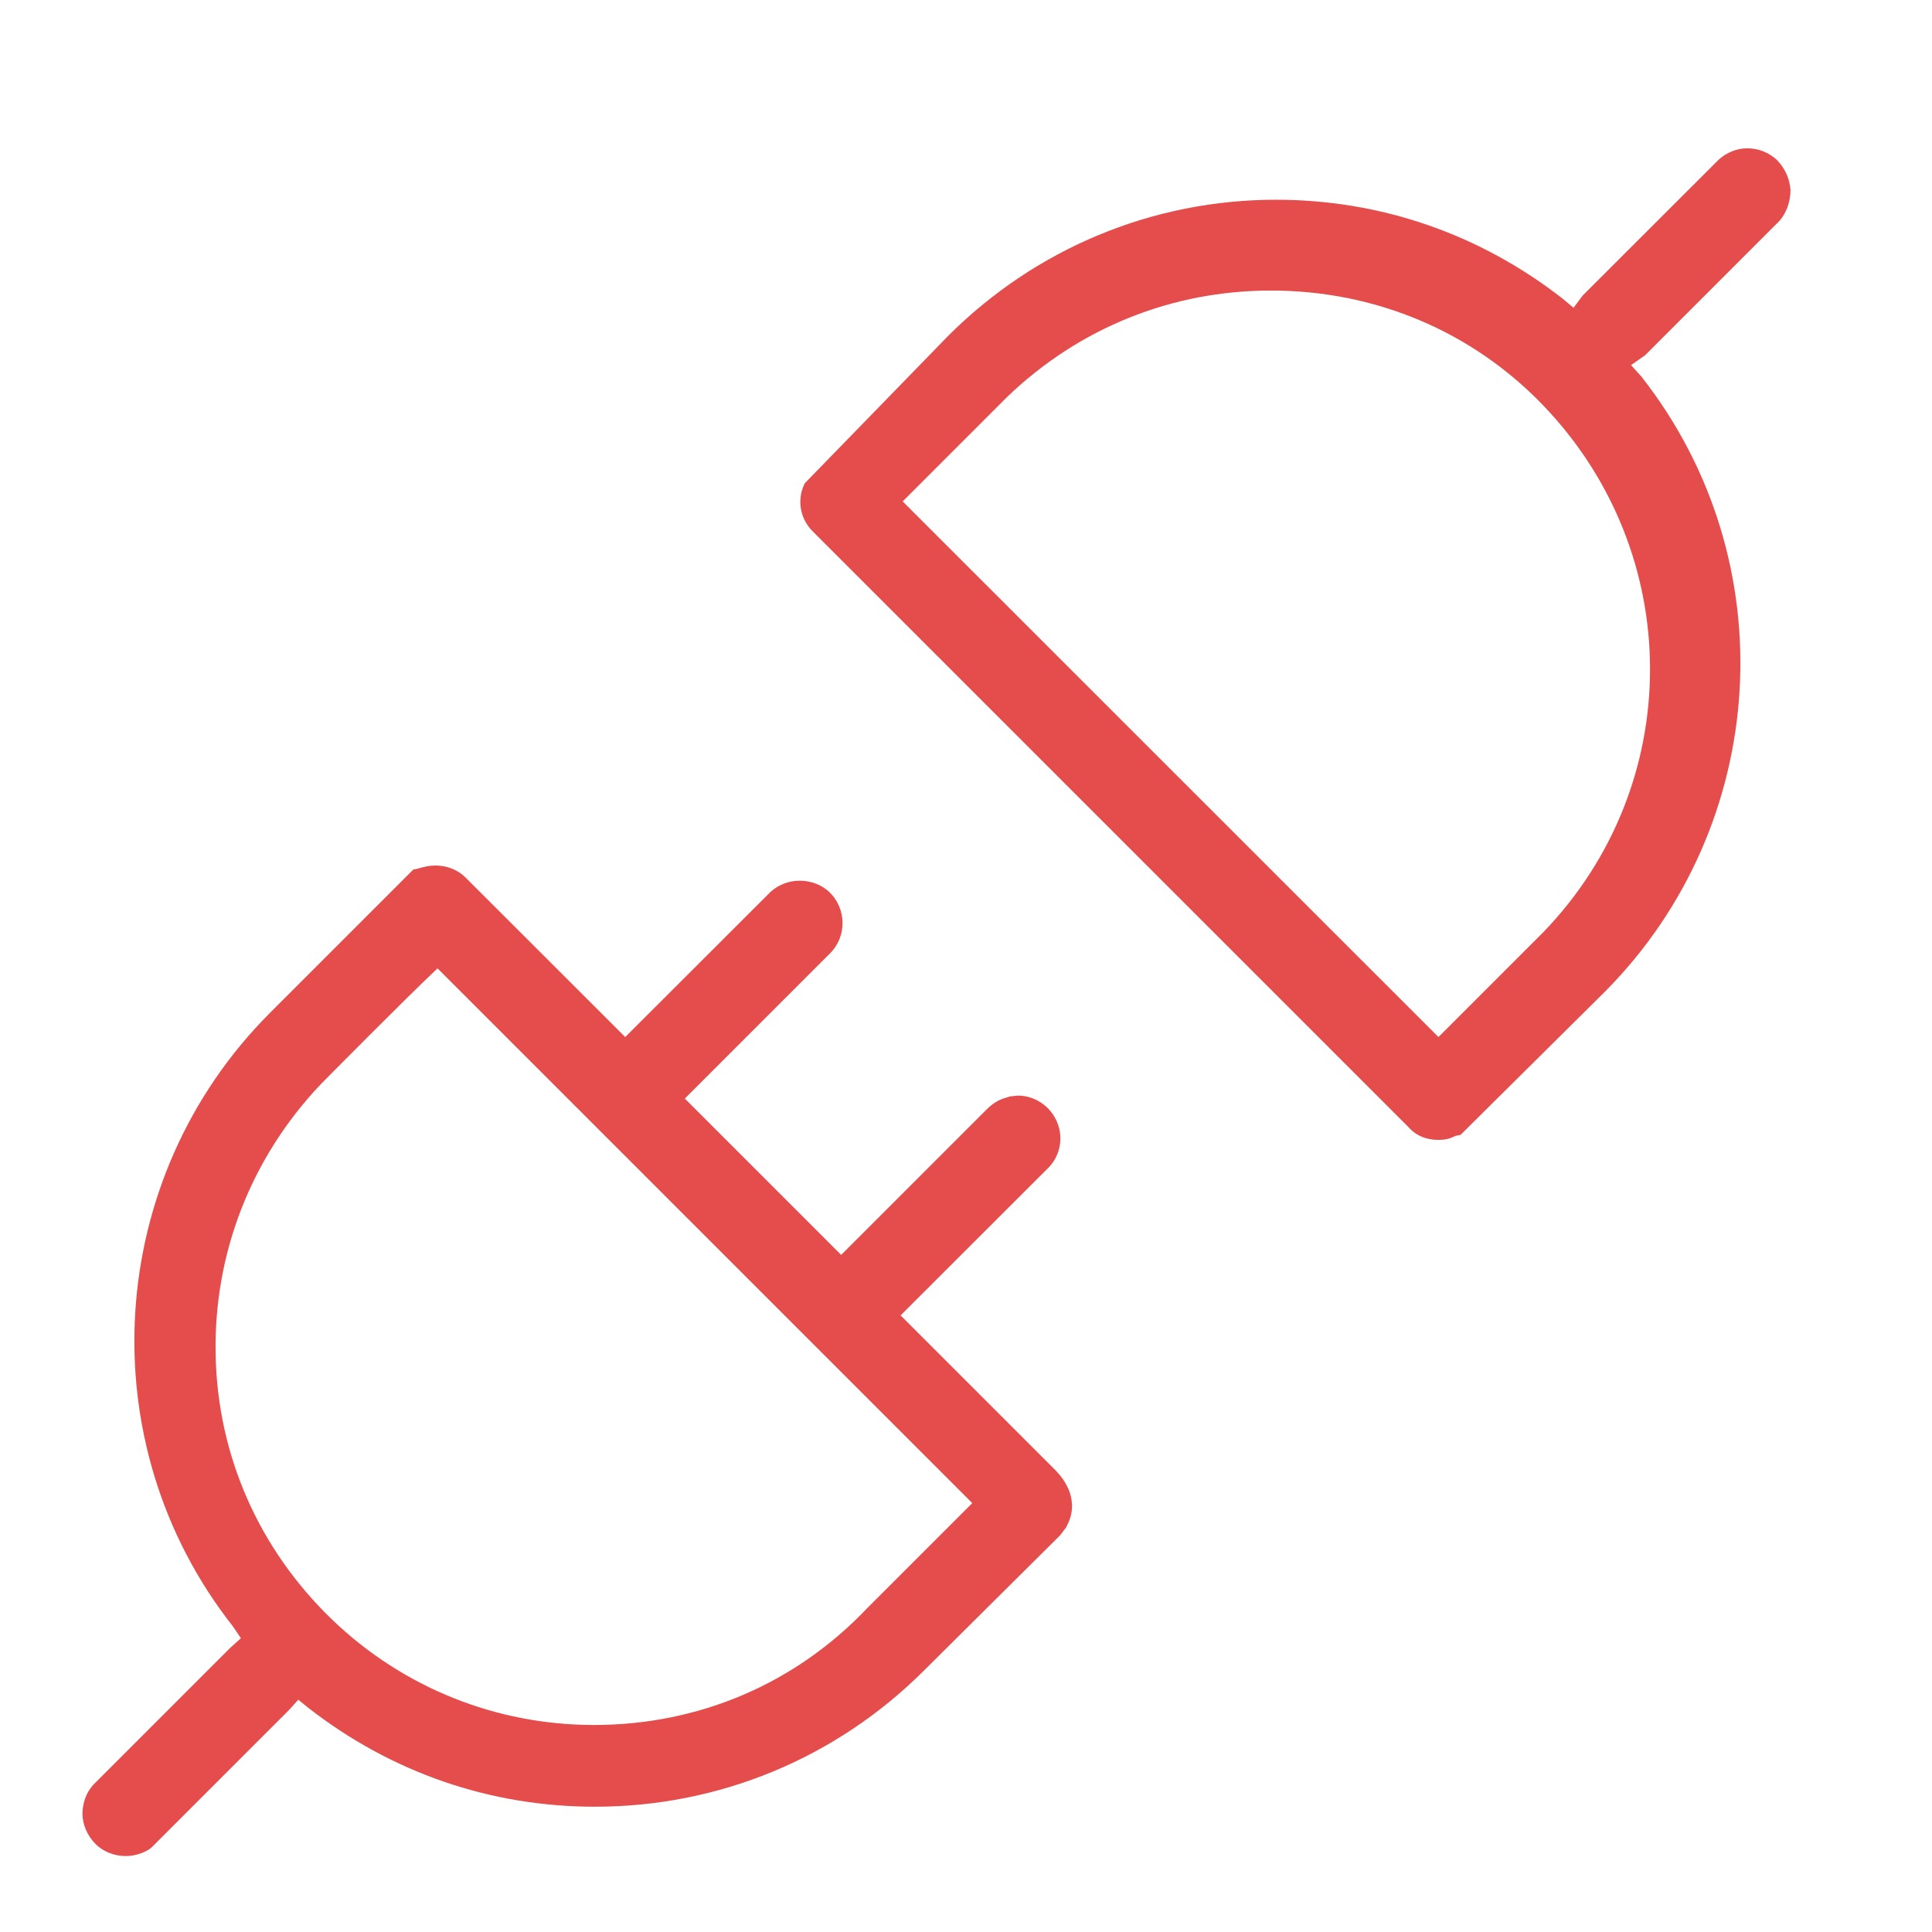
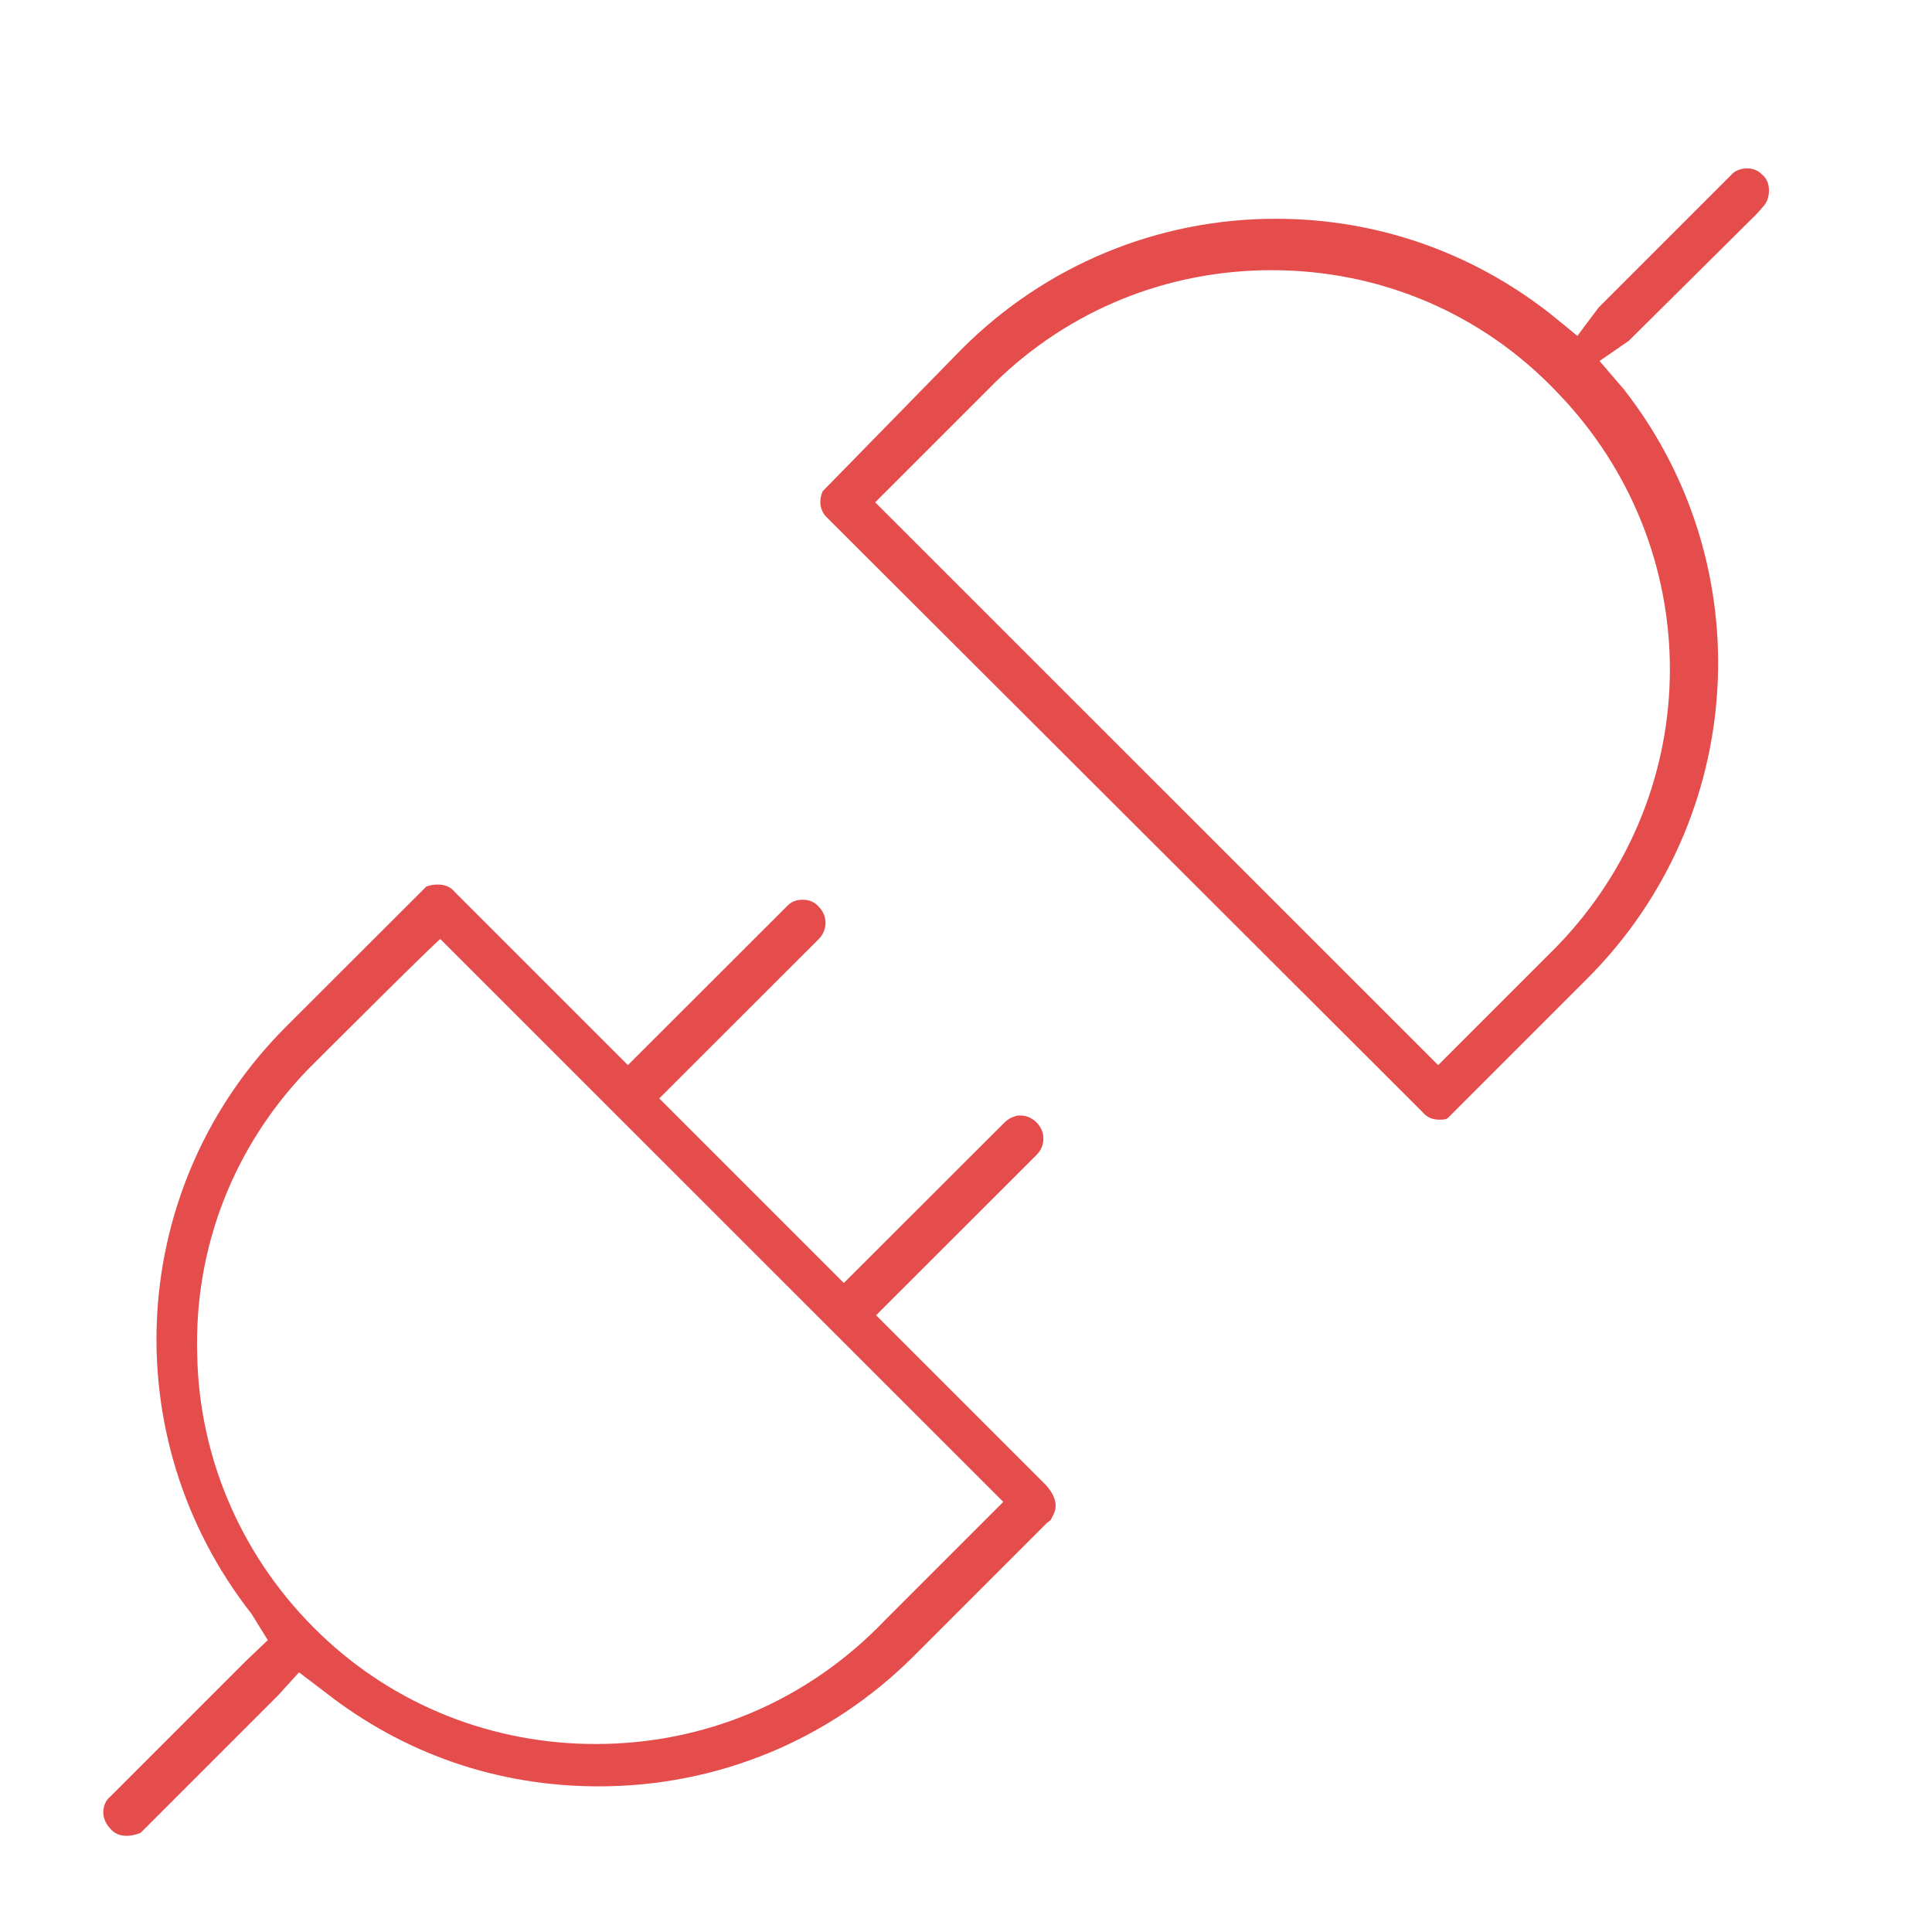
<svg xmlns="http://www.w3.org/2000/svg" width="13" height="13" viewBox="0 0 13 13" fill="none">
-   <path d="M0.847 12.489C0.772 12.489 0.697 12.462 0.643 12.408C0.589 12.354 0.555 12.279 0.555 12.204C0.555 12.13 0.582 12.055 0.636 12.001L1.546 11.091L1.621 11.023L1.566 10.942C0.595 9.707 0.704 7.928 1.817 6.815L2.781 5.851L2.815 5.844C2.856 5.831 2.89 5.824 2.931 5.824C3.005 5.824 3.08 5.851 3.134 5.906L4.207 6.978L5.185 6.001C5.239 5.953 5.307 5.926 5.381 5.926C5.456 5.926 5.531 5.953 5.585 6.007C5.694 6.116 5.701 6.299 5.585 6.415L4.608 7.392L5.66 8.444L6.637 7.467C6.678 7.426 6.719 7.399 6.773 7.385L6.794 7.378L6.848 7.372C6.977 7.372 7.092 7.46 7.126 7.589C7.153 7.691 7.119 7.799 7.045 7.867L6.06 8.851L7.106 9.897C7.255 10.053 7.214 10.195 7.187 10.25L7.174 10.277L7.133 10.331L6.217 11.241C5.626 11.831 4.838 12.157 4.003 12.157C3.297 12.157 2.632 11.926 2.075 11.492L2.007 11.437L1.946 11.505L1.023 12.428C0.996 12.456 0.921 12.489 0.847 12.489ZM2.157 7.297C1.688 7.792 1.437 8.437 1.451 9.116C1.464 9.795 1.743 10.426 2.238 10.901C2.713 11.356 3.338 11.607 3.997 11.607C4.703 11.607 5.354 11.329 5.836 10.82L6.542 10.114L2.944 6.516C2.72 6.727 2.184 7.27 2.157 7.297ZM9.679 7.67C9.597 7.67 9.529 7.643 9.475 7.582L5.47 3.577C5.381 3.489 5.361 3.36 5.415 3.252L6.379 2.261C6.97 1.67 7.758 1.344 8.586 1.344C9.292 1.344 9.957 1.575 10.514 2.009L10.588 2.071L10.649 1.989L11.566 1.073C11.62 1.025 11.688 0.998 11.756 0.998C11.831 0.998 11.899 1.025 11.953 1.073C12.007 1.127 12.041 1.195 12.048 1.276C12.048 1.358 12.021 1.432 11.973 1.487L11.933 1.527L11.07 2.39L10.975 2.457L11.043 2.532C12.021 3.774 11.912 5.553 10.799 6.673L9.828 7.636L9.794 7.643C9.753 7.664 9.72 7.67 9.679 7.67ZM9.679 6.978L10.385 6.272C11.342 5.281 11.342 3.727 10.385 2.729C9.903 2.227 9.251 1.955 8.552 1.955C7.886 1.955 7.262 2.206 6.78 2.668L6.074 3.374L9.679 6.978Z" fill="#E54D4D" />
  <path d="M0.851 12.353C0.811 12.353 0.77 12.339 0.743 12.305C0.716 12.278 0.695 12.237 0.695 12.197C0.695 12.156 0.709 12.115 0.743 12.088L1.653 11.178L1.802 11.036L1.693 10.86C0.756 9.665 0.858 7.968 1.931 6.902L2.868 5.966C2.902 5.952 2.929 5.952 2.949 5.952C2.99 5.952 3.031 5.966 3.058 6L4.225 7.167L5.298 6.095C5.325 6.067 5.359 6.054 5.4 6.054C5.441 6.054 5.481 6.067 5.509 6.101C5.57 6.162 5.57 6.257 5.509 6.319L4.436 7.391L5.678 8.633L6.751 7.561C6.771 7.54 6.798 7.52 6.826 7.513C6.839 7.506 6.853 7.506 6.866 7.506C6.934 7.506 6.995 7.554 7.016 7.622C7.029 7.676 7.016 7.73 6.975 7.771L5.895 8.85L7.036 9.991C7.104 10.065 7.117 10.133 7.09 10.188L7.07 10.228L7.043 10.249L6.147 11.145C5.583 11.708 4.83 12.02 4.029 12.02C3.35 12.02 2.718 11.803 2.182 11.382L2.012 11.253L1.87 11.409L0.947 12.332C0.933 12.339 0.892 12.353 0.851 12.353ZM2.067 7.201C1.571 7.717 1.306 8.396 1.327 9.115C1.34 9.828 1.639 10.5 2.155 10.995C2.657 11.477 3.316 11.735 4.008 11.735C4.748 11.735 5.434 11.443 5.95 10.907L6.004 10.853L6.751 10.106L2.963 6.319C2.949 6.319 2.094 7.174 2.067 7.201ZM9.684 7.534C9.643 7.534 9.602 7.52 9.575 7.486L5.563 3.481C5.515 3.434 5.509 3.366 5.536 3.305L6.472 2.348C7.036 1.784 7.79 1.472 8.584 1.472C9.263 1.472 9.901 1.696 10.43 2.11L10.614 2.26L10.756 2.07L11.659 1.167C11.68 1.146 11.72 1.133 11.754 1.133C11.795 1.133 11.829 1.146 11.856 1.174C11.89 1.201 11.903 1.241 11.903 1.282C11.903 1.323 11.89 1.364 11.863 1.391L11.822 1.438L10.96 2.293L10.763 2.429L10.926 2.619C11.856 3.807 11.754 5.504 10.688 6.577L9.745 7.52C9.731 7.534 9.711 7.534 9.684 7.534ZM8.557 1.818C7.857 1.818 7.199 2.083 6.697 2.572L5.889 3.38L9.677 7.167L10.478 6.366C11.489 5.321 11.489 3.685 10.478 2.64C9.975 2.11 9.29 1.818 8.557 1.818Z" fill="#E54D4D" />
</svg>